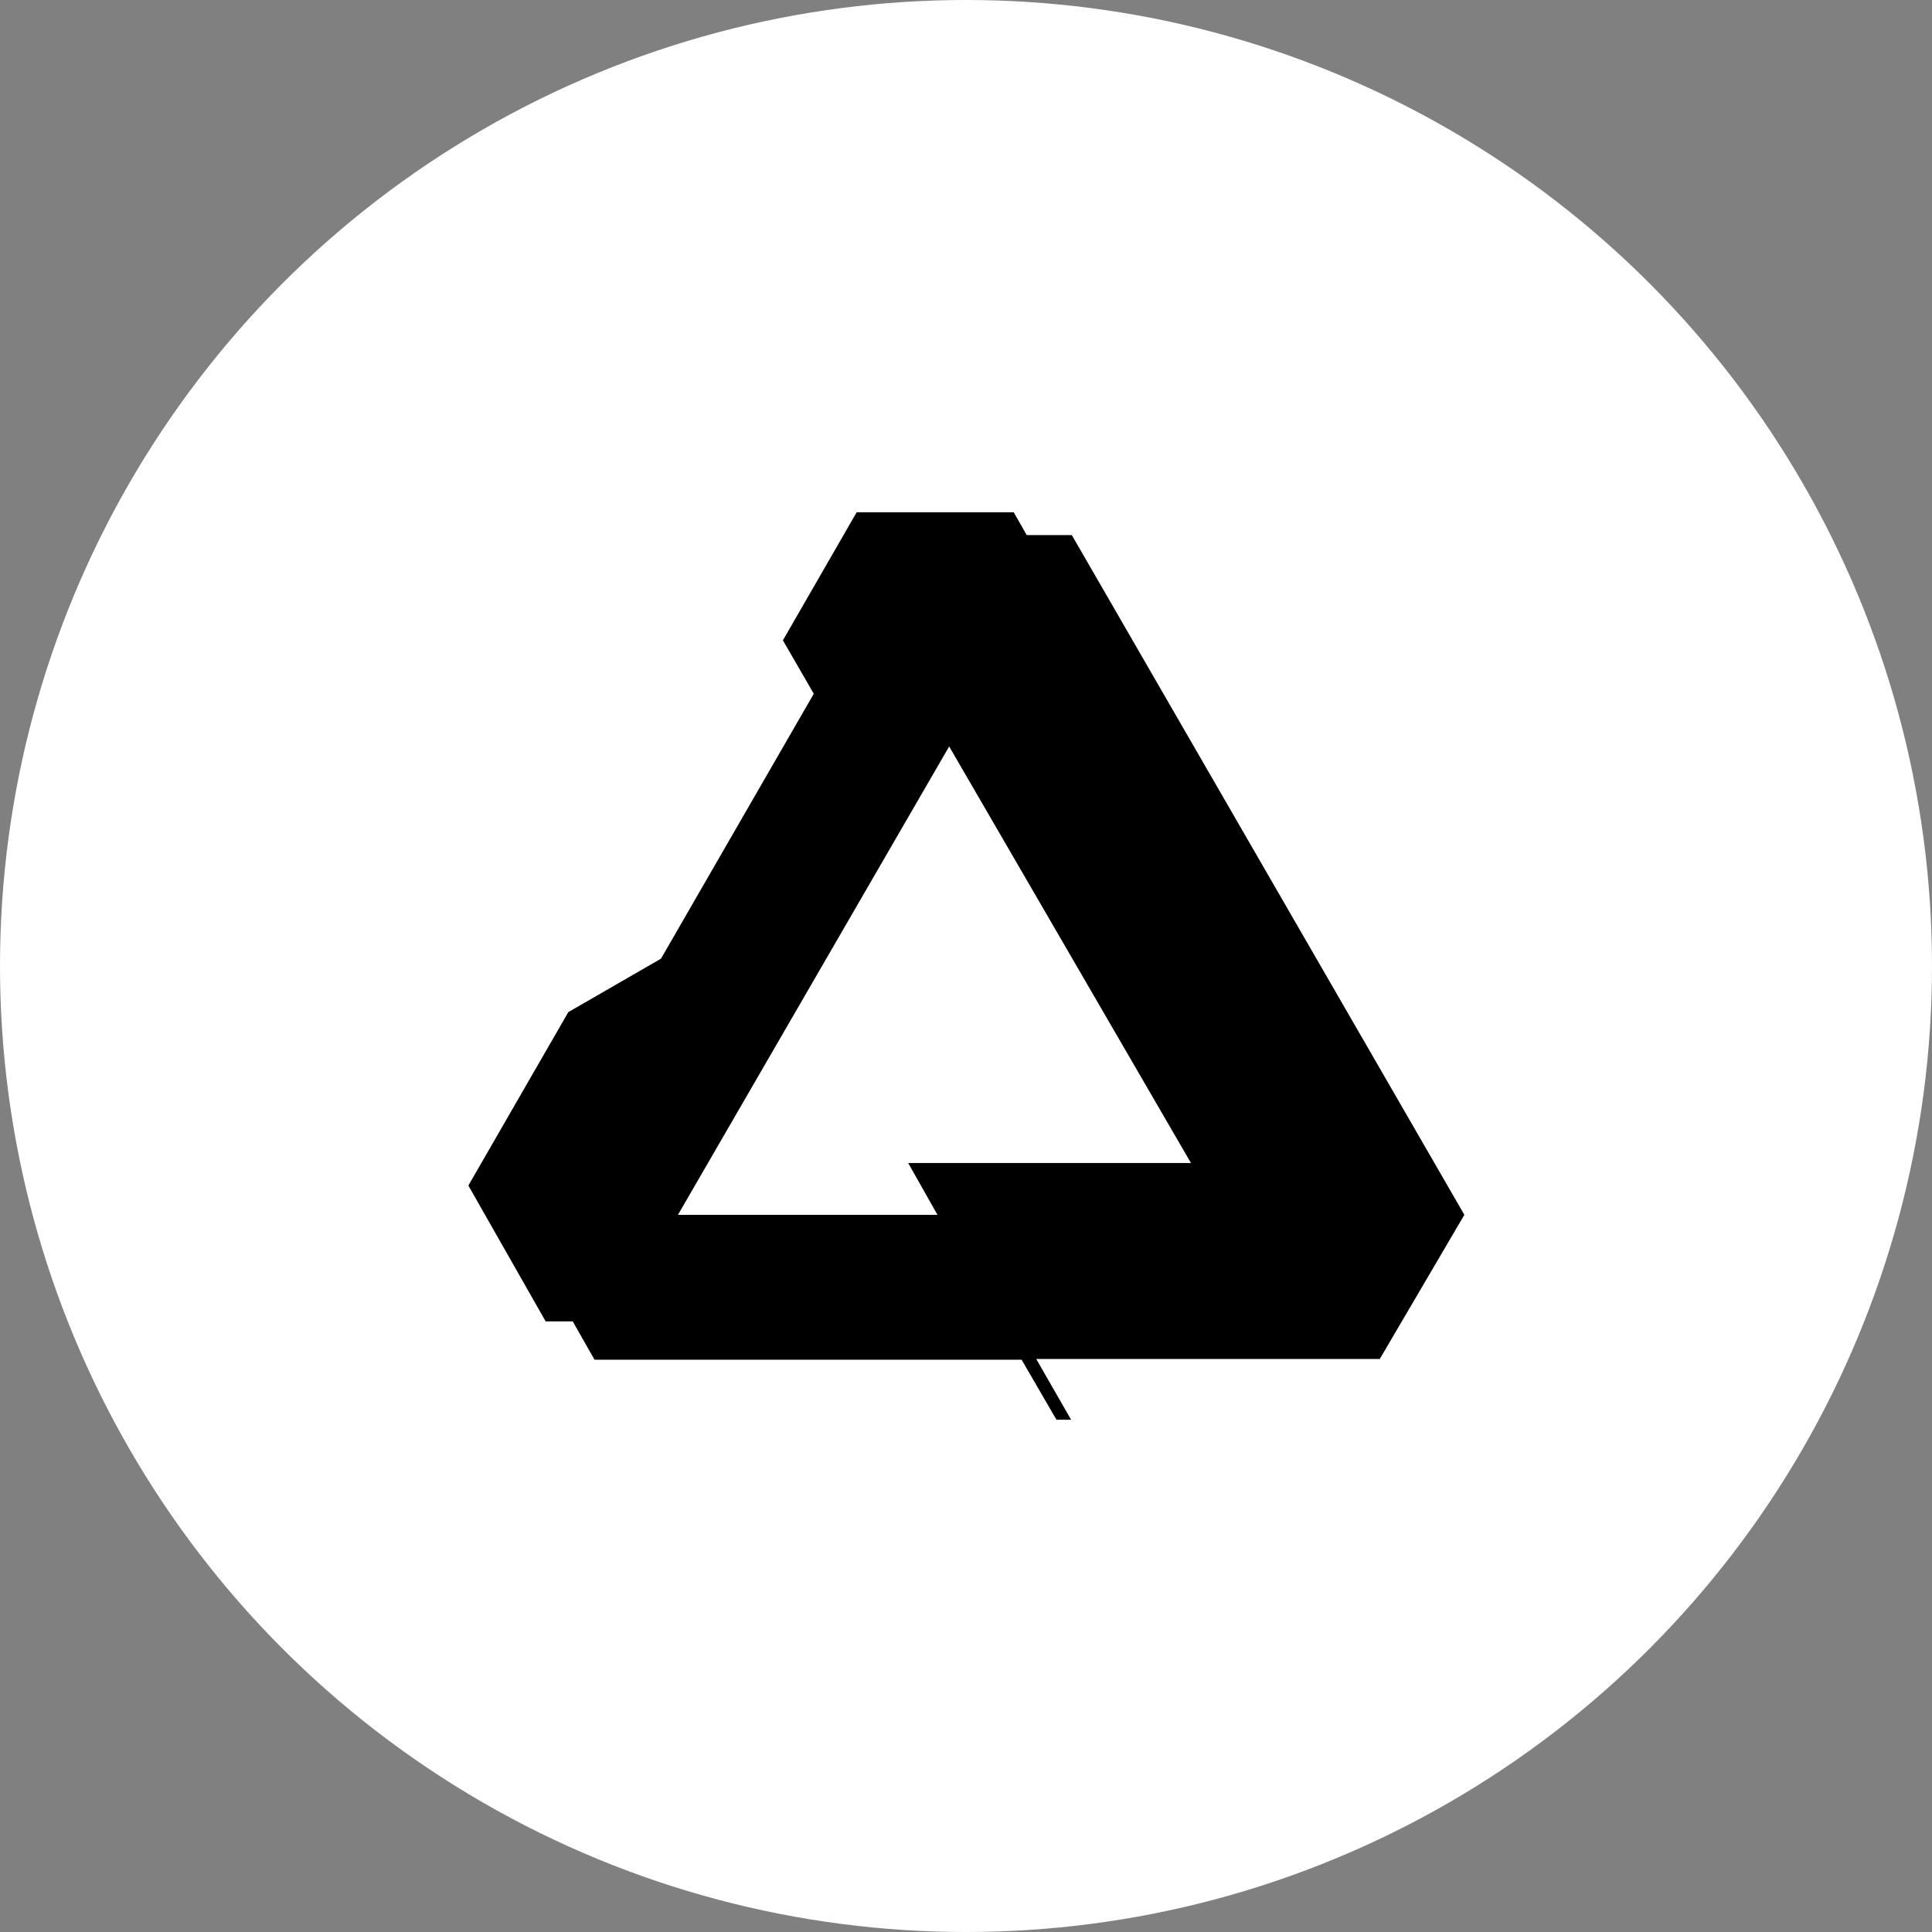
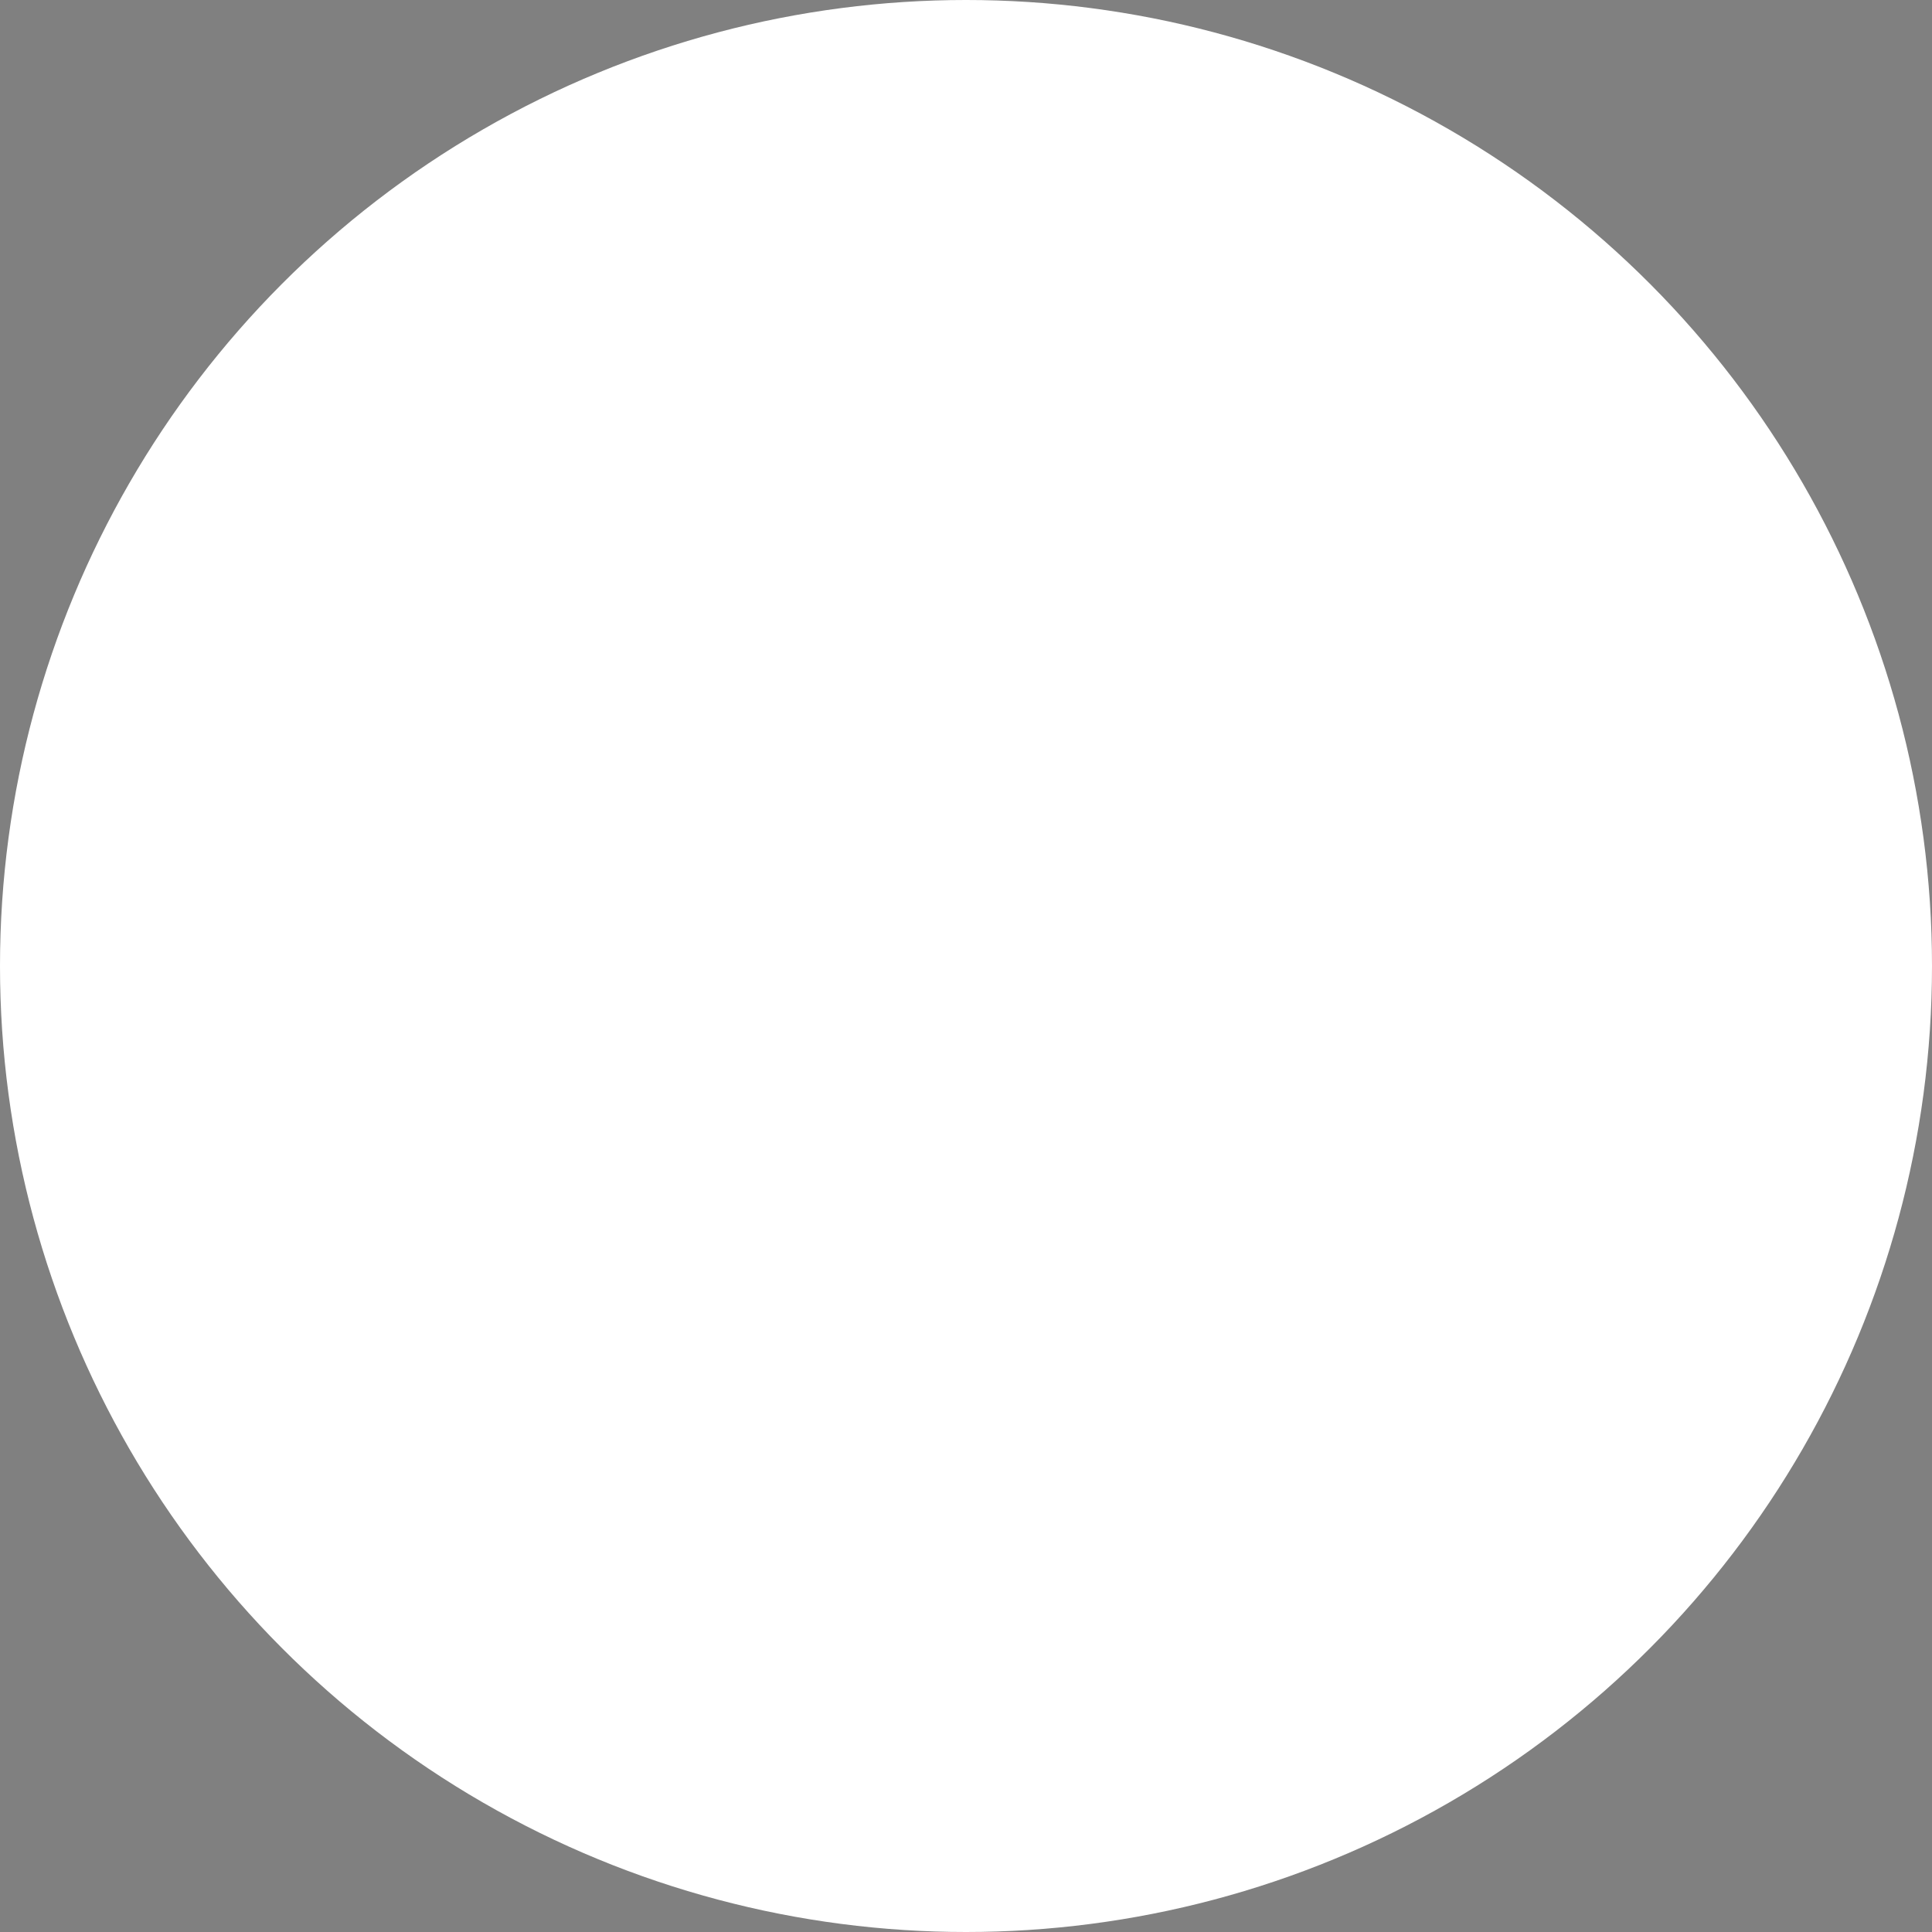
<svg xmlns="http://www.w3.org/2000/svg" id="Layer_1" data-name="Layer 1" viewBox="0 0 132 132">
  <rect x="0" y="0" width="132" height="132" fill="#808080" stroke="none" />
  <defs>
    <style>.cls-1{fill:#fff;}</style>
  </defs>
  <circle class="cls-1" cx="66" cy="66" r="66" />
-   <path d="M58.53,35H69.26l.89,1.56h3.08L100.05,83l-5.78,9.85H70.8L73.18,97h-1l-2.38-4.1H40.62l-1.49-2.62H37.28L32,81h0l6.83-11.85,6.33-3.65L55.6,47.4l-2.11-3.65Zm6.32,16-18.53,32H64.05l-2-3.54,19.32,0Z" />
</svg>